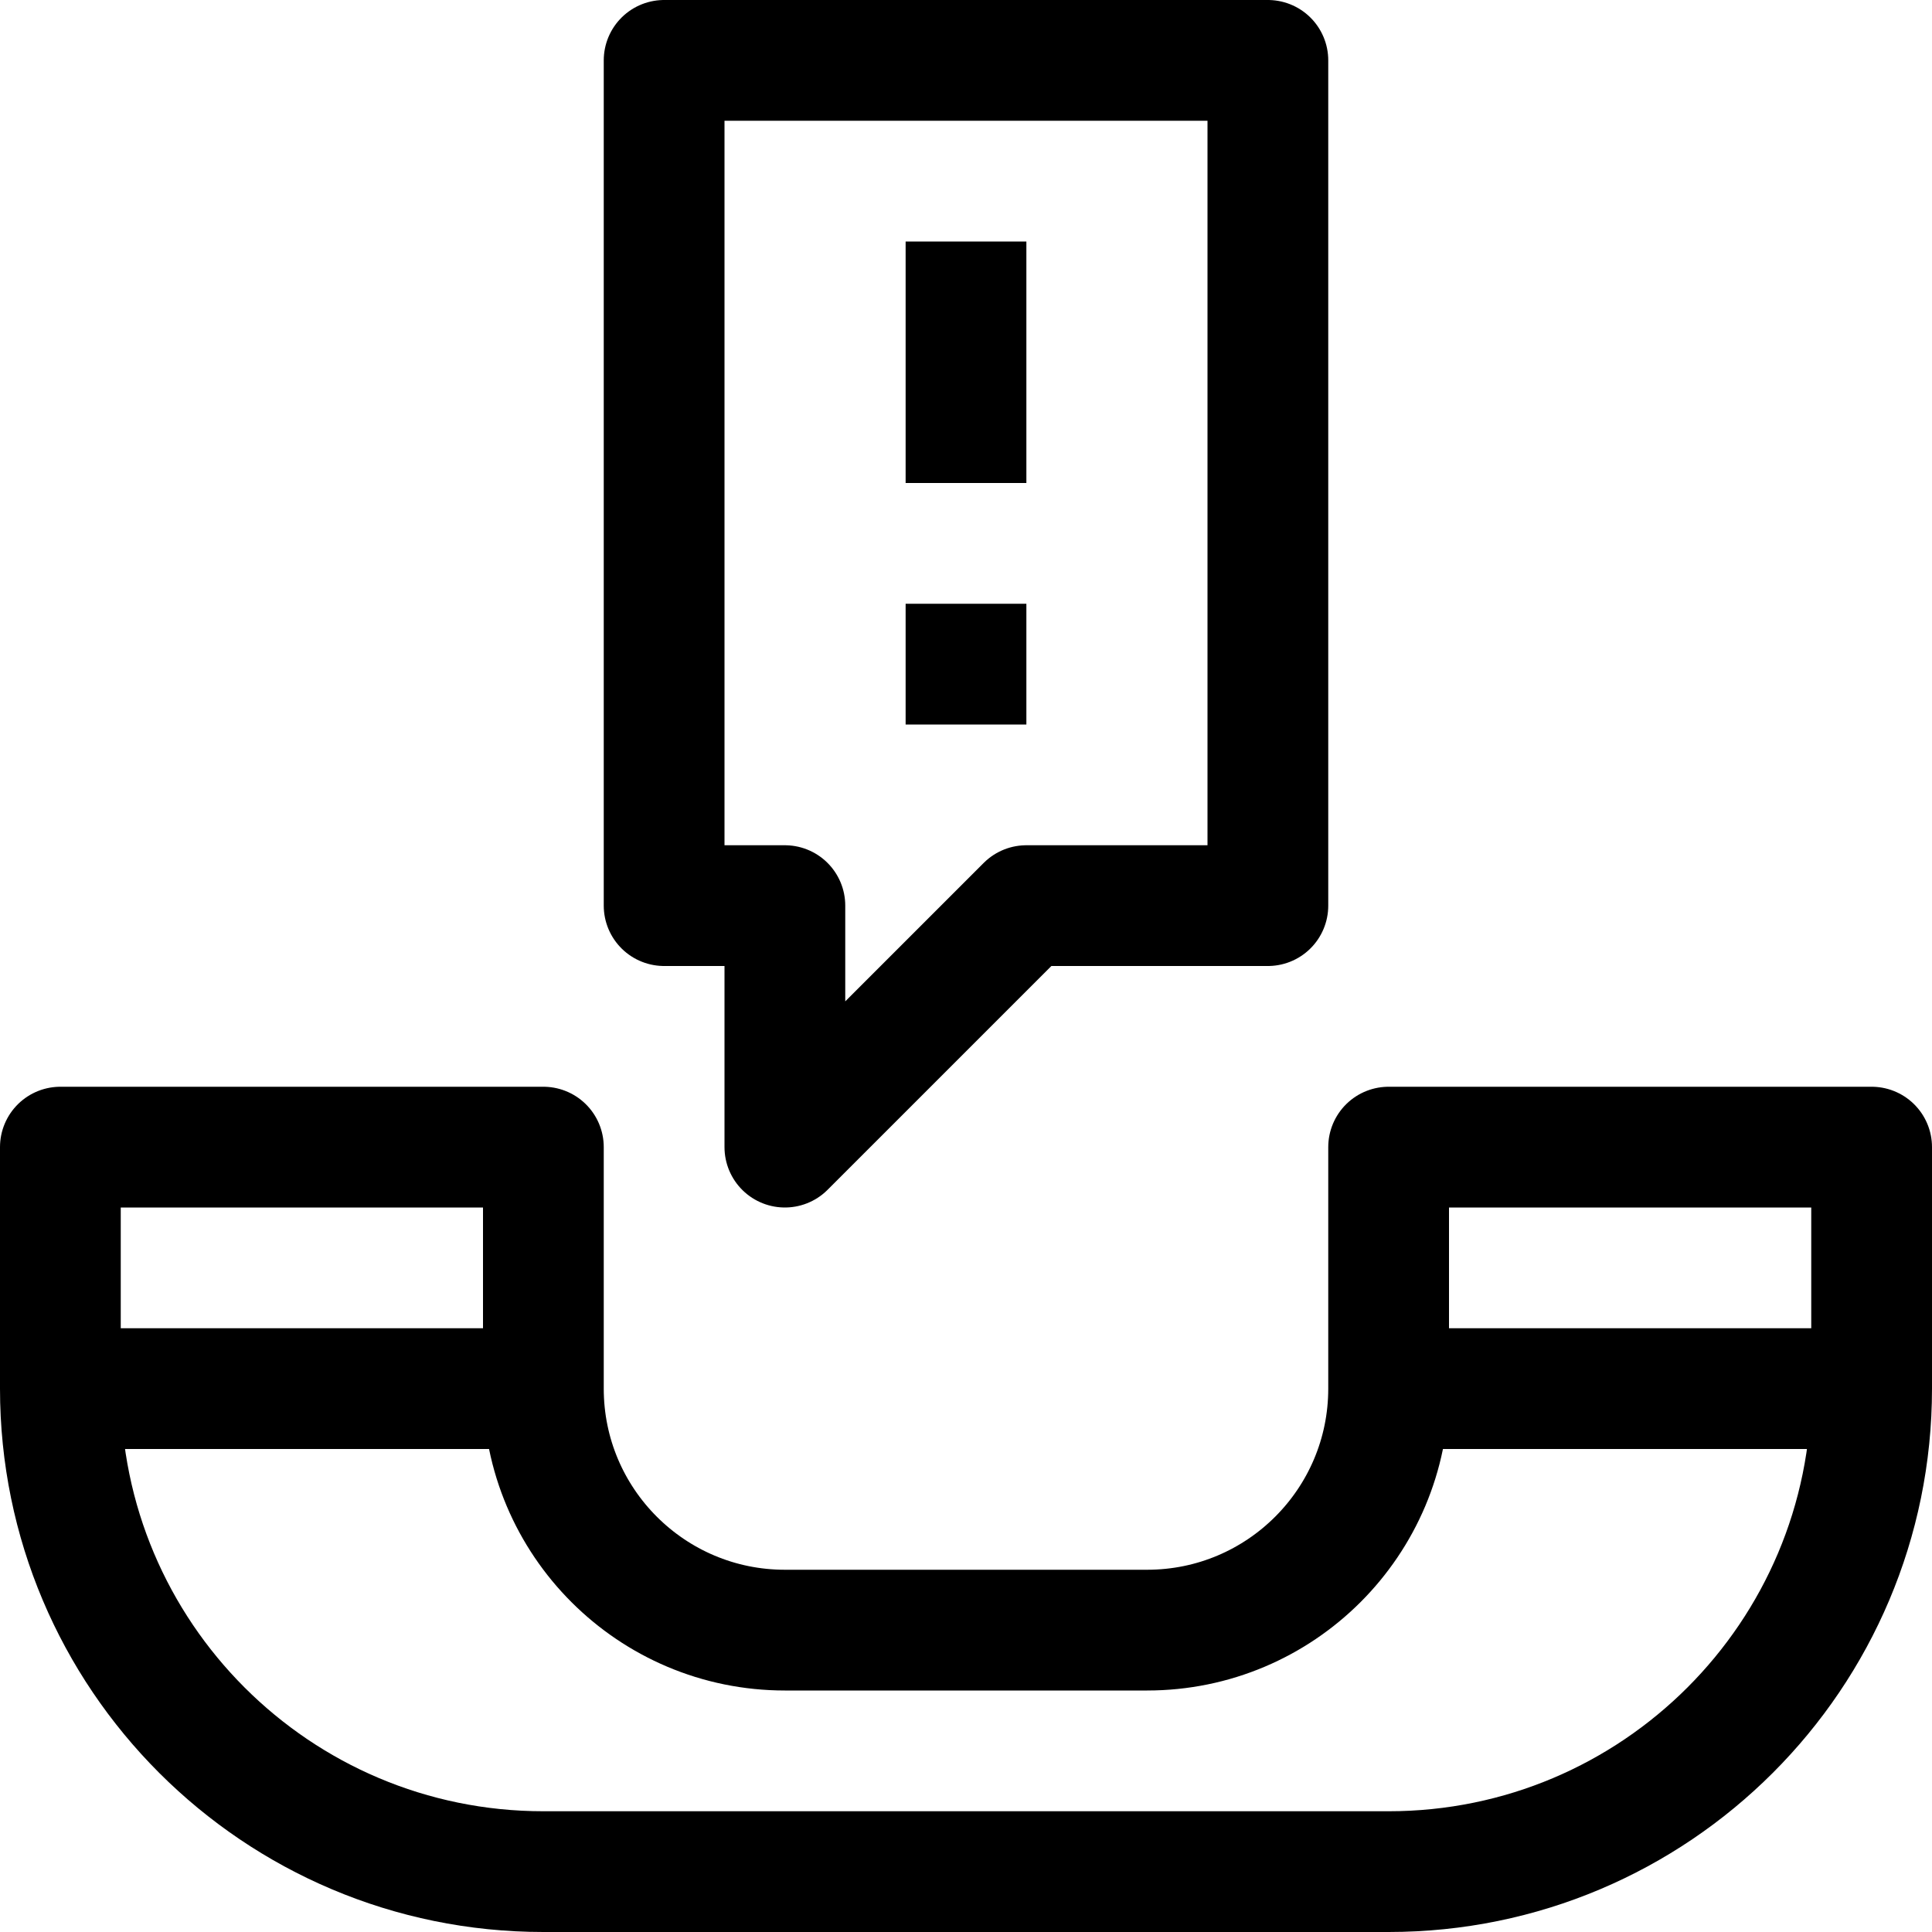
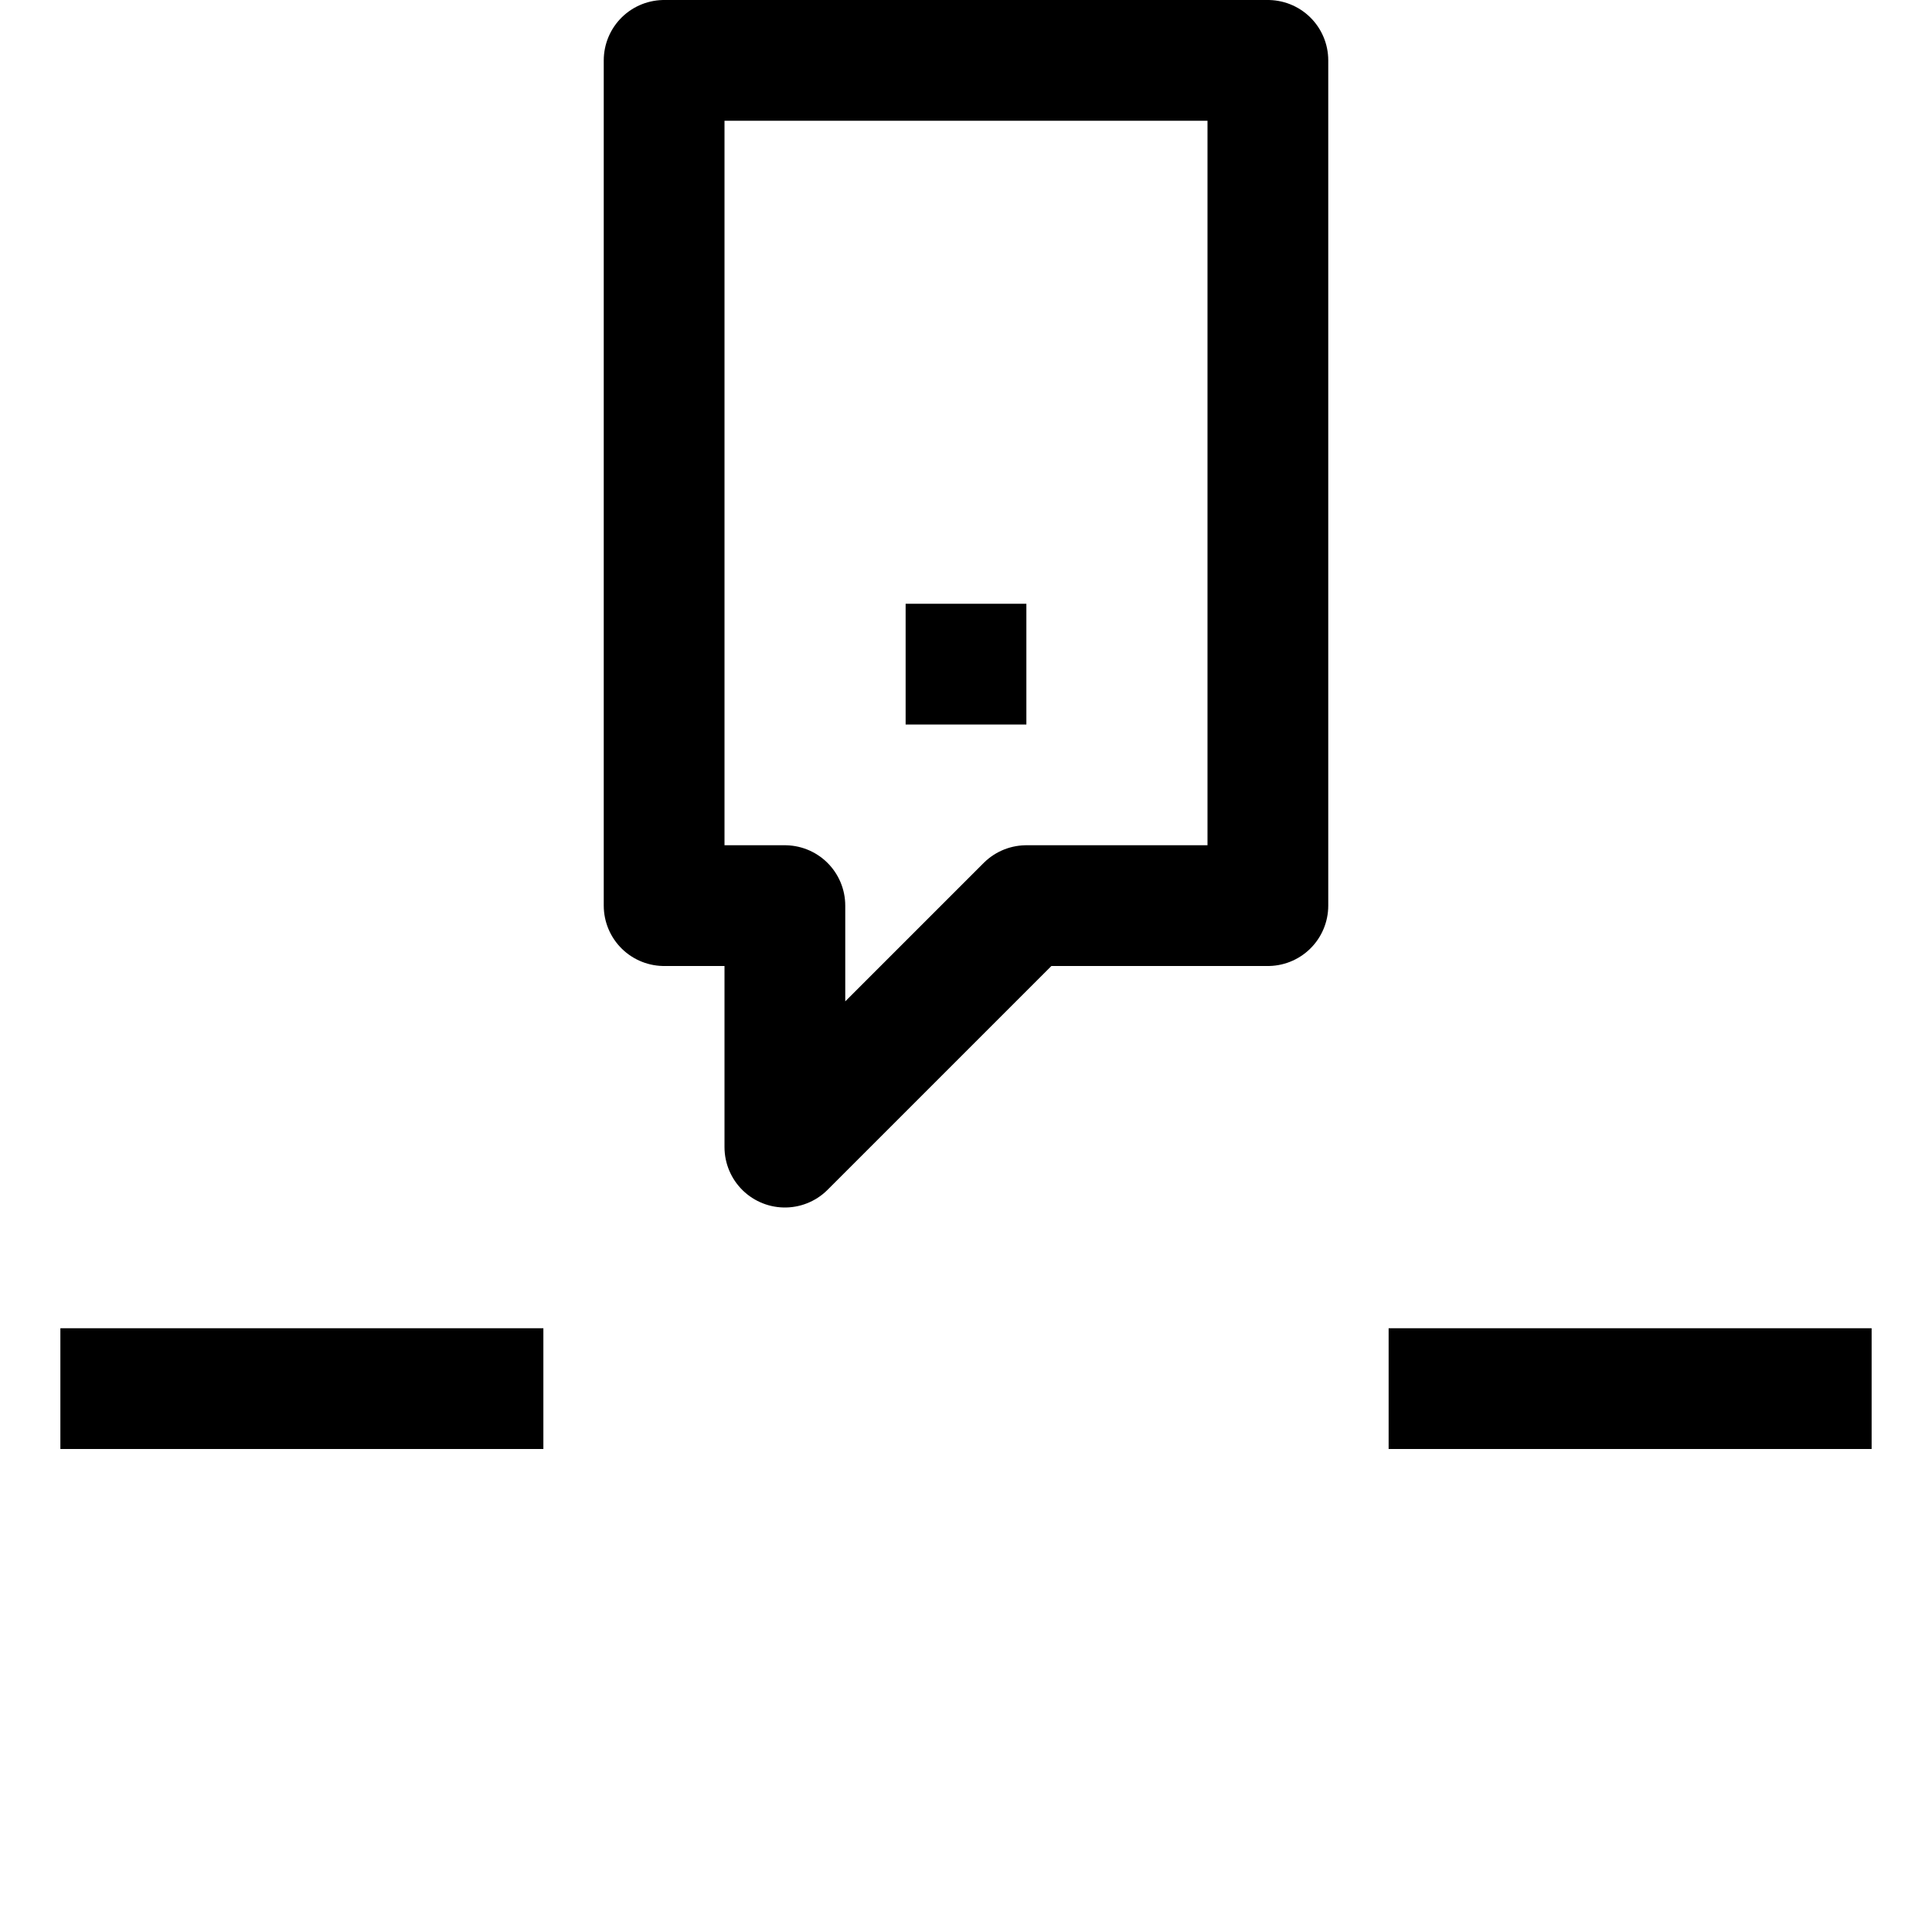
<svg xmlns="http://www.w3.org/2000/svg" width="800px" height="800px" viewBox="0 0 32 32" enable-background="new 0 0 32 32" id="Stock_cut" version="1.1" xml:space="preserve">
  <desc />
  <g>
    <polygon fill="none" points="21,1 11,1 11,15    13,15 13,19 17,15 21,15  " stroke="#000000" stroke-linejoin="round" stroke-miterlimit="10" stroke-width="2" />
    <g>
-       <path d="M9,19H1l0,4    c0,4.418,3.582,8,8,8l14,0c4.418,0,8-3.582,8-8v-4h-8v4c0,2.209-1.791,4-4,4h-6c-2.209,0-4-1.791-4-4L9,19z" fill="none" stroke="#000000" stroke-linejoin="round" stroke-miterlimit="10" stroke-width="2" />
      <line fill="none" stroke="#000000" stroke-linejoin="round" stroke-miterlimit="10" stroke-width="2" x1="9" x2="1" y1="23" y2="23" />
      <line fill="none" stroke="#000000" stroke-linejoin="round" stroke-miterlimit="10" stroke-width="2" x1="23" x2="31" y1="23" y2="23" />
    </g>
    <line fill="none" stroke="#000000" stroke-linejoin="round" stroke-miterlimit="10" stroke-width="2" x1="16" x2="16" y1="10" y2="12" />
-     <line fill="none" stroke="#000000" stroke-linejoin="round" stroke-miterlimit="10" stroke-width="2" x1="16" x2="16" y1="8" y2="4" />
  </g>
</svg>